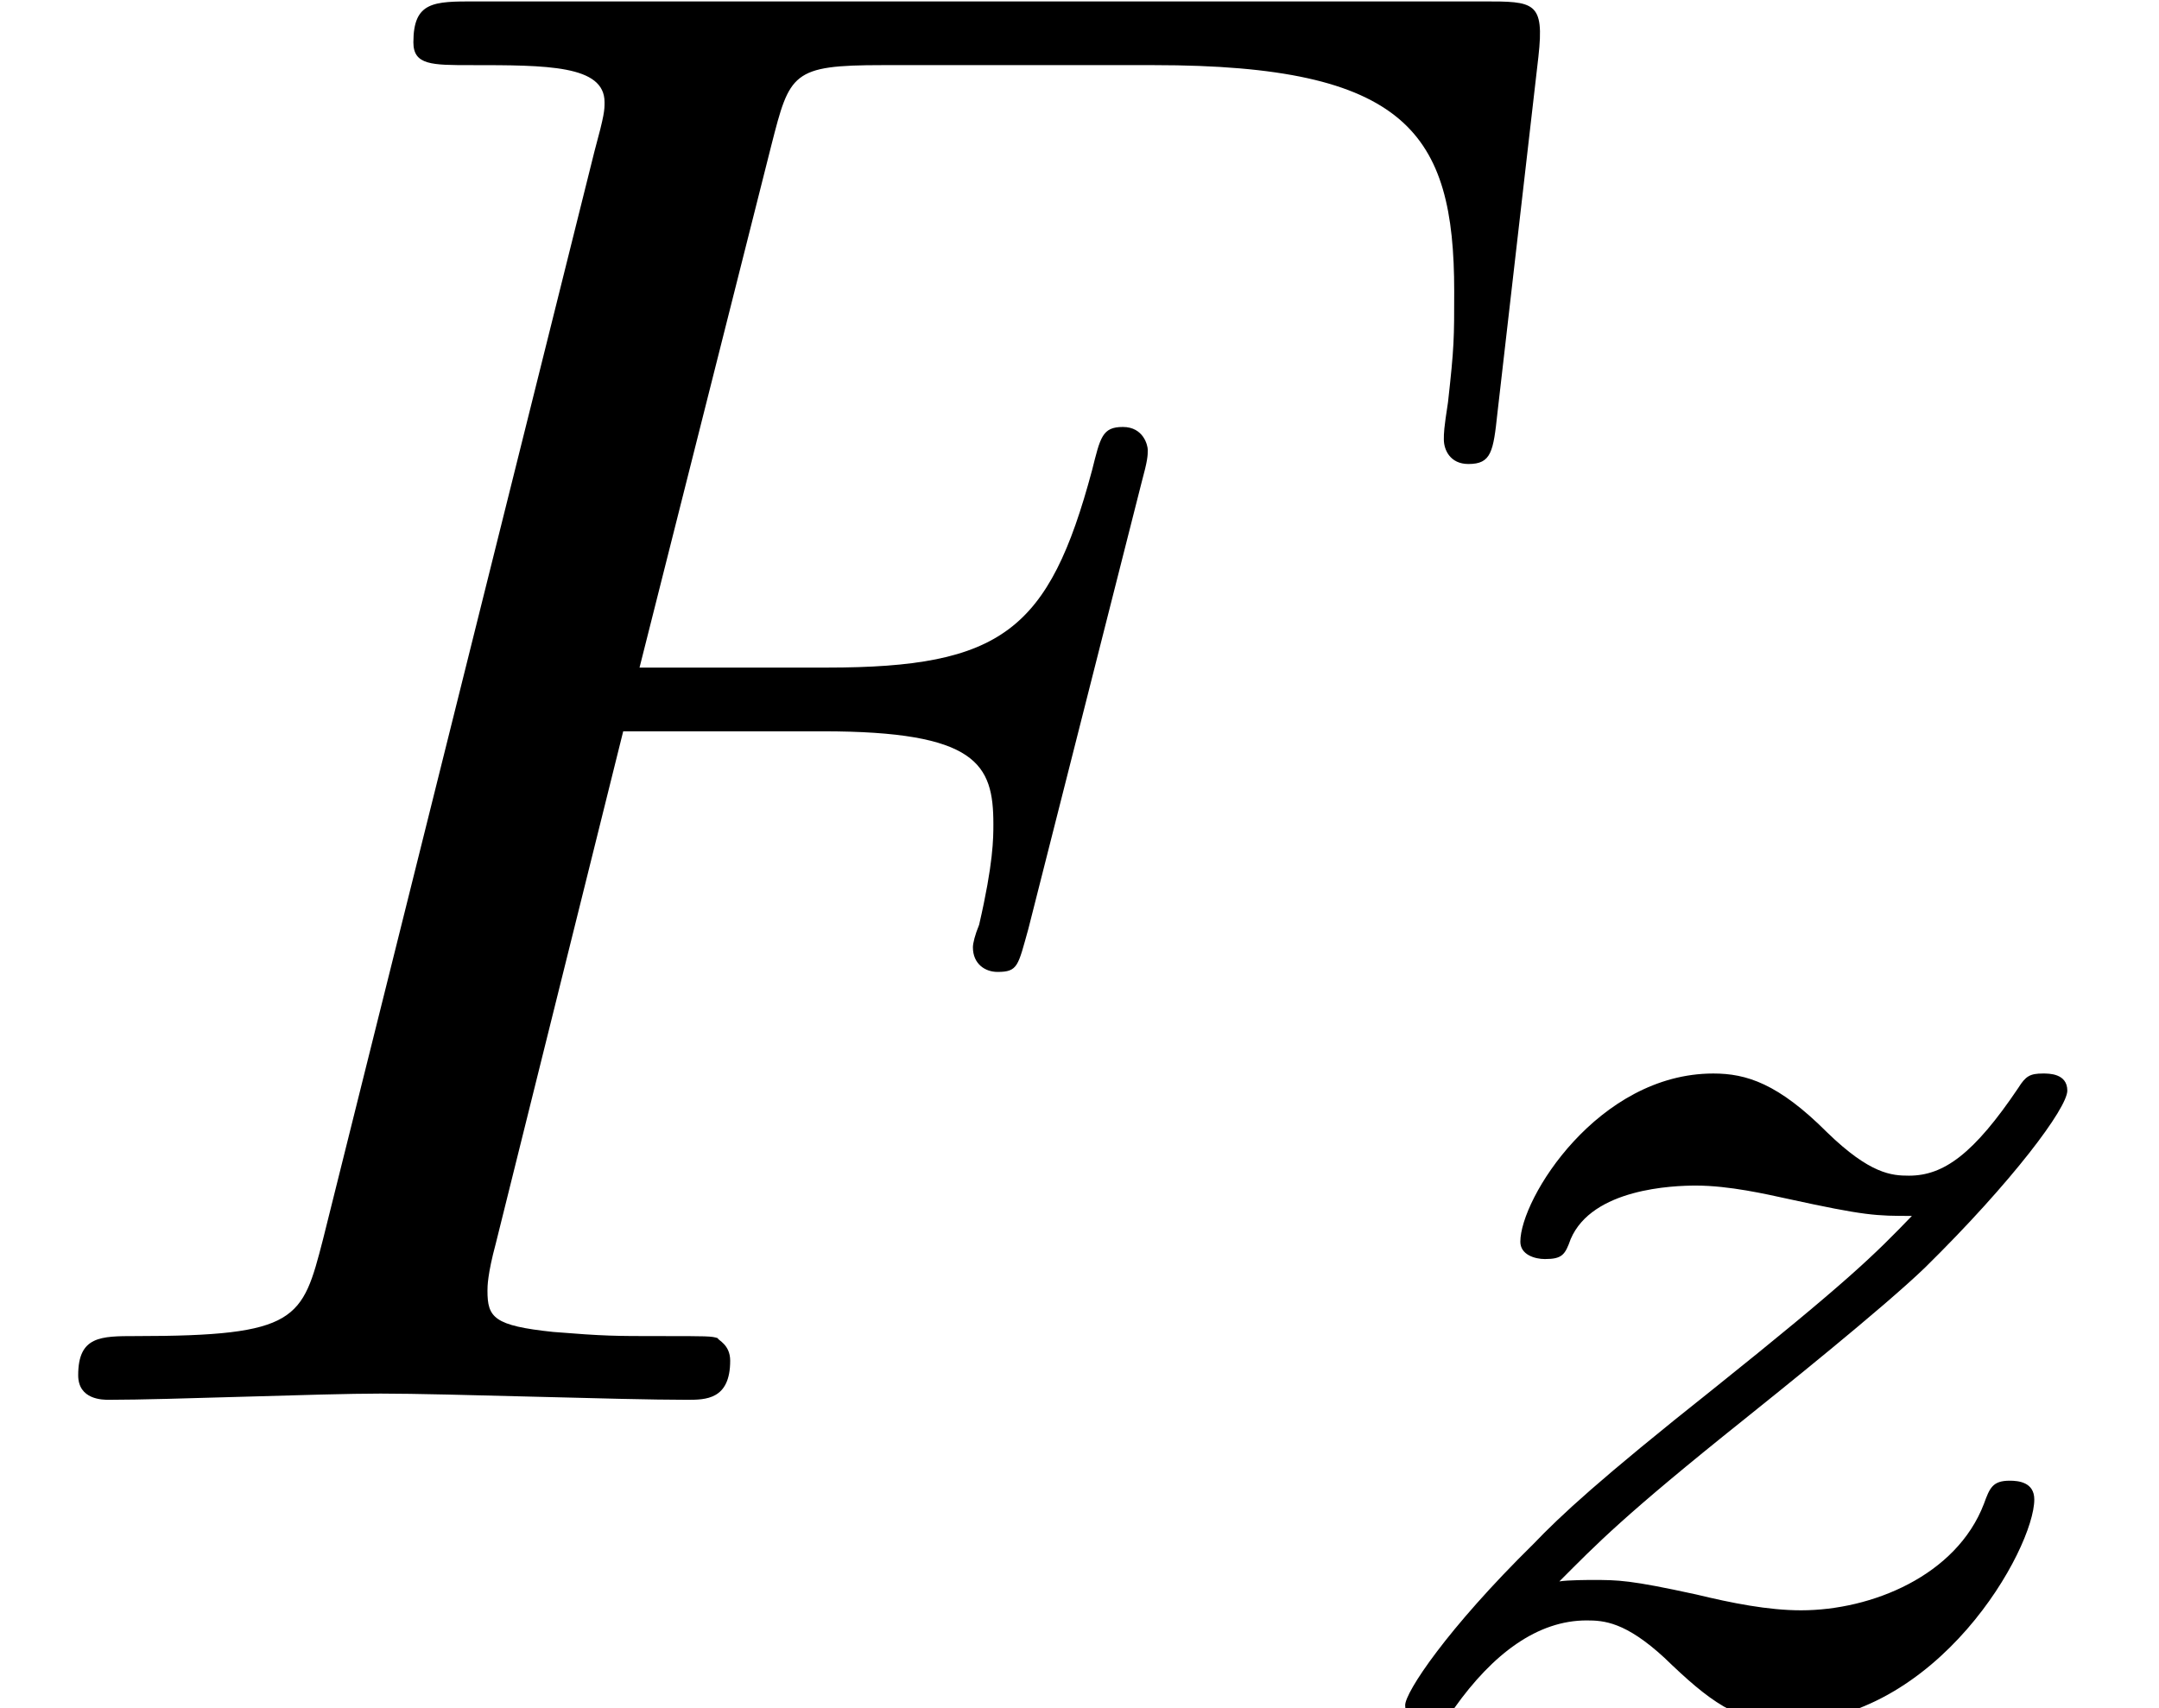
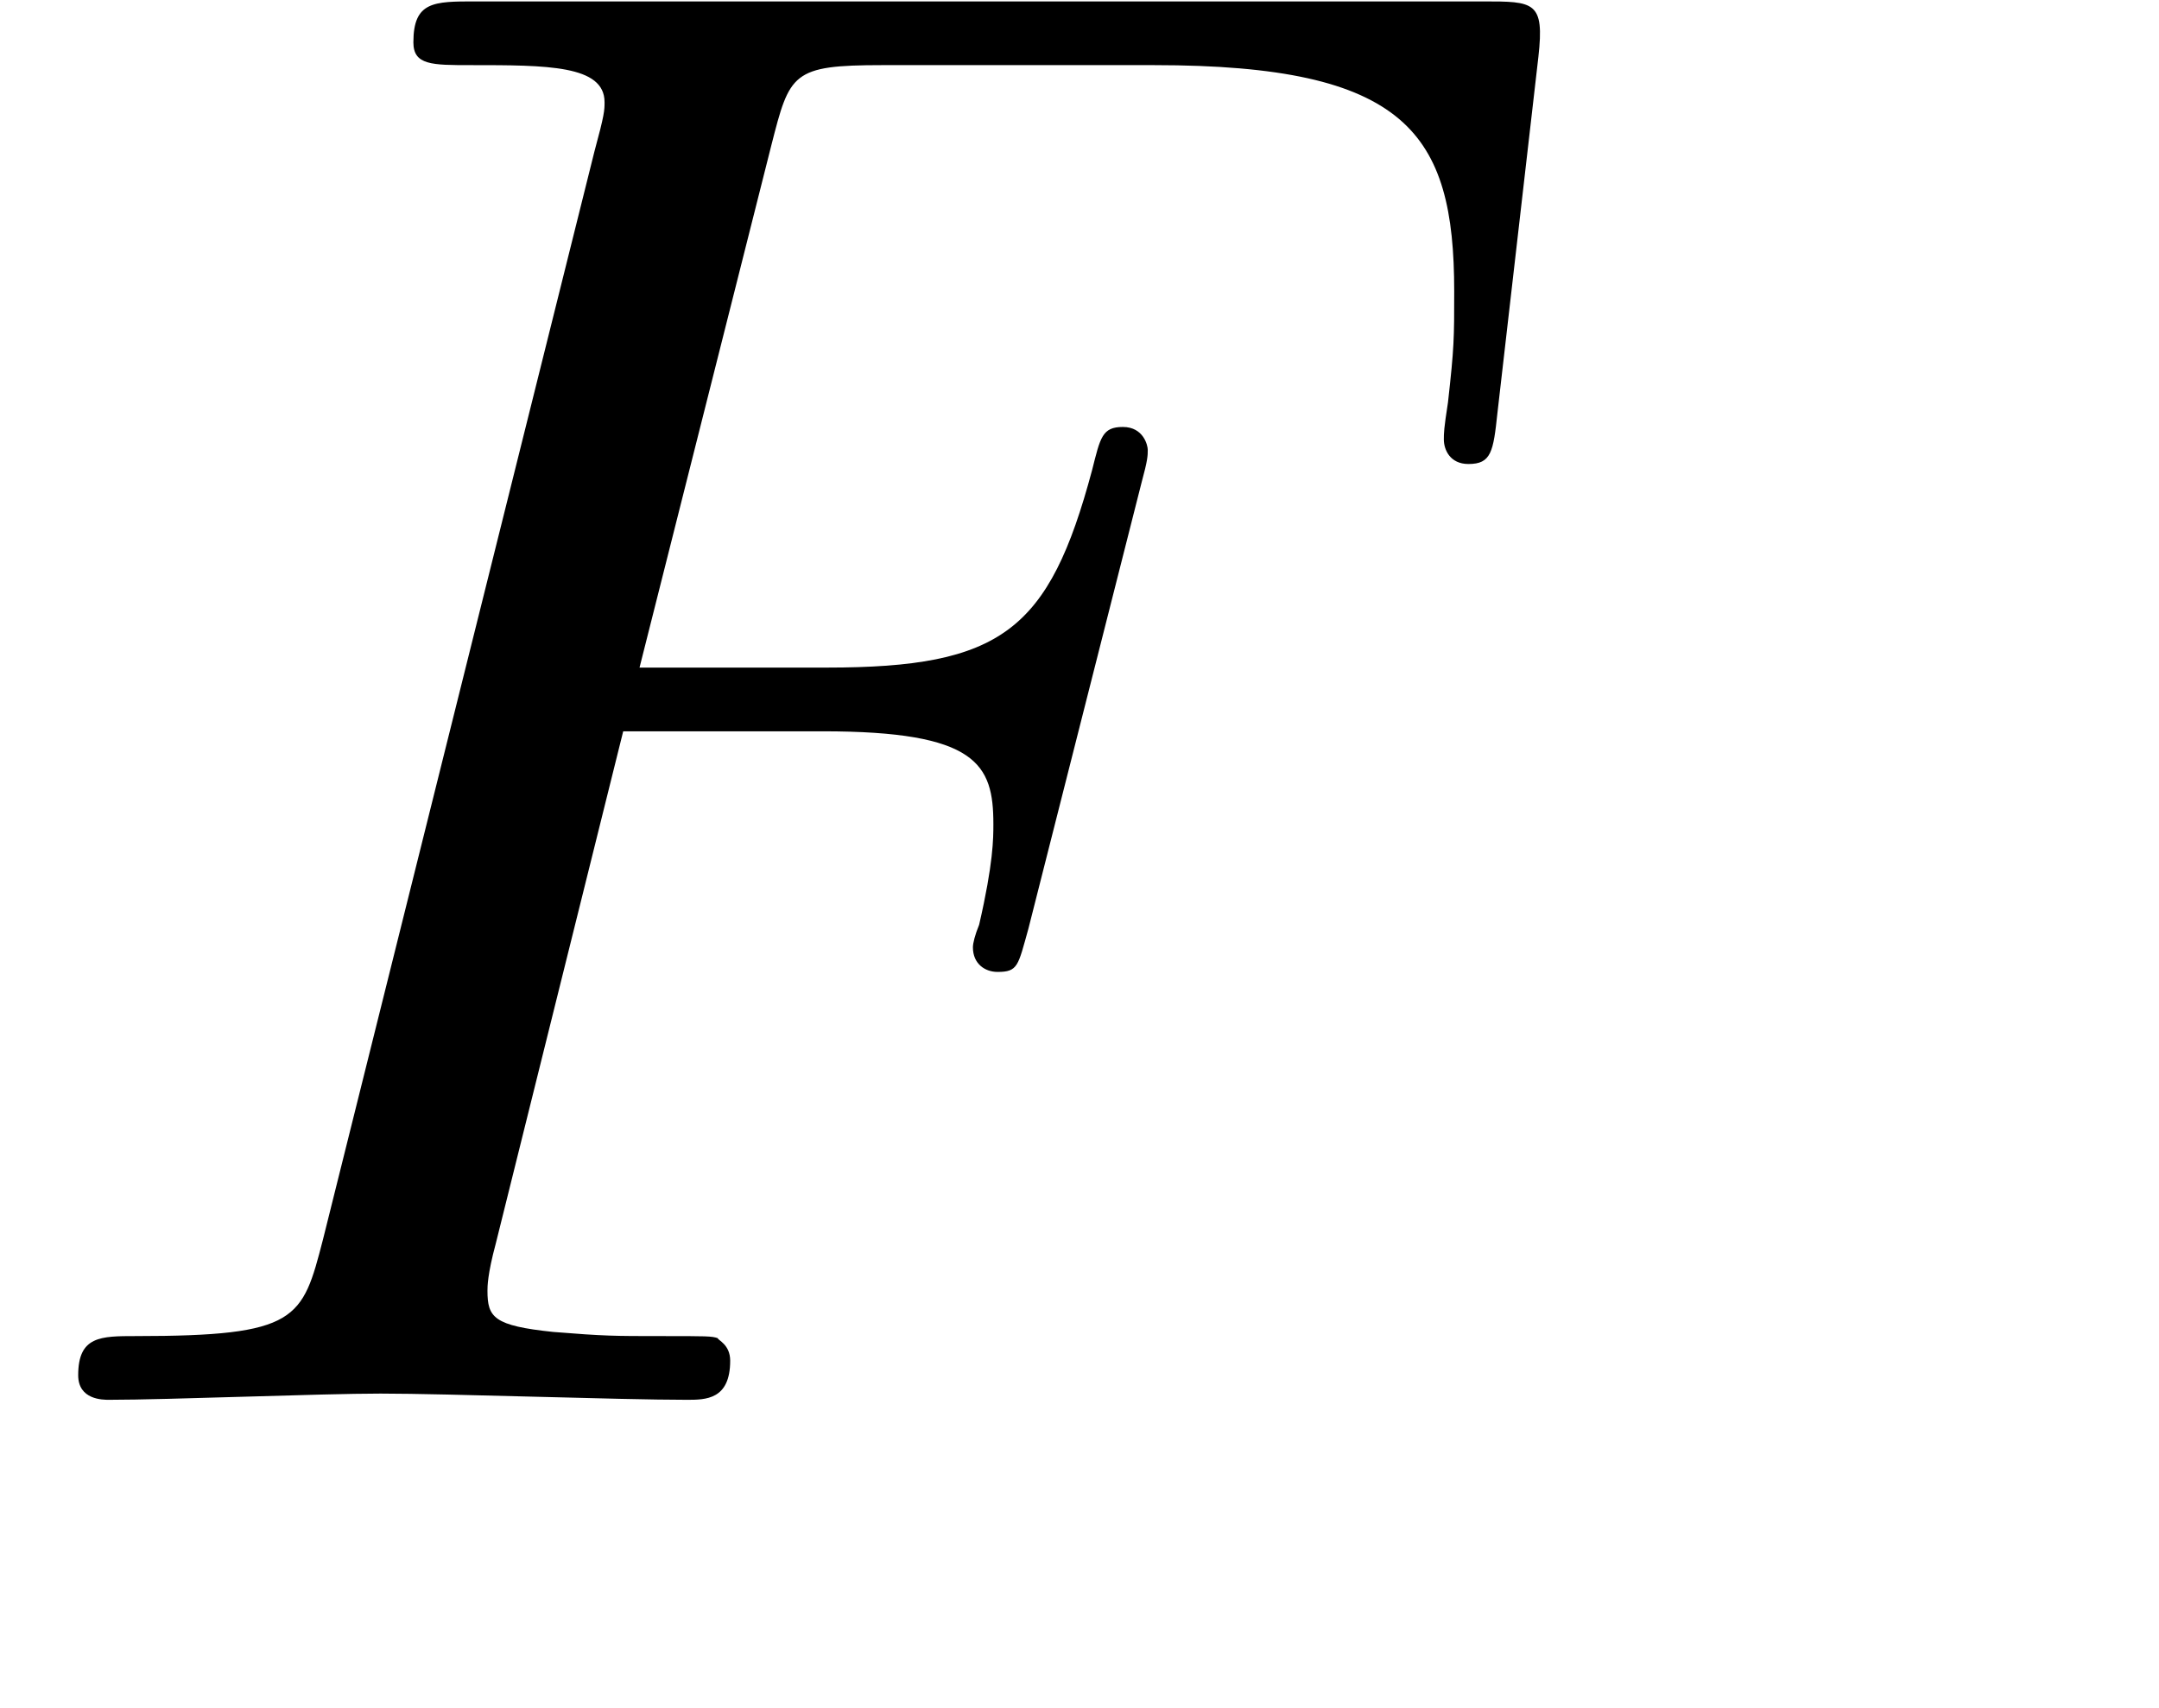
<svg xmlns="http://www.w3.org/2000/svg" xmlns:xlink="http://www.w3.org/1999/xlink" height="10.346pt" version="1.1" viewBox="71.359 276.718 13.075 10.346" width="13.075pt">
  <defs>
    <use id="g60-70" transform="scale(1.255)" xlink:href="#g55-70" />
-     <path d="M1.172 -0.614C1.353 -0.795 1.478 -0.928 2.071 -1.402C2.218 -1.52 2.741 -1.939 2.943 -2.134C3.368 -2.552 3.633 -2.908 3.633 -2.992S3.543 -3.075 3.515 -3.075C3.452 -3.075 3.431 -3.062 3.396 -3.006C3.18 -2.685 3.034 -2.58 2.866 -2.58C2.783 -2.58 2.678 -2.587 2.469 -2.79C2.232 -3.027 2.078 -3.075 1.918 -3.075C1.36 -3.075 0.983 -2.469 0.983 -2.26C0.983 -2.197 1.053 -2.176 1.102 -2.176C1.186 -2.176 1.2 -2.197 1.227 -2.273C1.332 -2.518 1.723 -2.532 1.834 -2.532C1.995 -2.532 2.176 -2.49 2.273 -2.469C2.657 -2.385 2.706 -2.385 2.88 -2.385C2.699 -2.197 2.573 -2.071 1.911 -1.541C1.367 -1.109 1.179 -0.934 1.046 -0.795C0.628 -0.384 0.425 -0.077 0.425 -0.014C0.425 0.07 0.516 0.07 0.544 0.07C0.614 0.07 0.628 0.056 0.663 0C0.851 -0.265 1.067 -0.425 1.304 -0.425C1.388 -0.425 1.492 -0.418 1.681 -0.244C1.897 -0.035 2.036 0.07 2.26 0.07C3.006 0.07 3.473 -0.774 3.473 -1.011C3.473 -1.095 3.396 -1.102 3.354 -1.102C3.271 -1.102 3.257 -1.067 3.229 -0.99C3.096 -0.642 2.685 -0.474 2.343 -0.474C2.183 -0.474 2.008 -0.509 1.834 -0.551C1.513 -0.621 1.458 -0.621 1.332 -0.621C1.318 -0.621 1.213 -0.621 1.172 -0.614Z" id="g61-122" />
    <path d="M2.406 -2.581H3.176C3.772 -2.581 3.835 -2.454 3.835 -2.223C3.835 -2.168 3.835 -2.072 3.78 -1.834C3.764 -1.795 3.756 -1.763 3.756 -1.747C3.756 -1.683 3.803 -1.652 3.851 -1.652C3.93 -1.652 3.93 -1.675 3.97 -1.818L4.407 -3.541C4.431 -3.629 4.431 -3.645 4.431 -3.668C4.431 -3.684 4.415 -3.756 4.335 -3.756S4.248 -3.716 4.216 -3.589C4.05 -2.97 3.867 -2.827 3.192 -2.827H2.469L2.978 -4.844C3.049 -5.122 3.057 -5.153 3.406 -5.153H4.455C5.431 -5.153 5.614 -4.891 5.614 -4.28C5.614 -4.097 5.614 -4.065 5.59 -3.851C5.574 -3.748 5.574 -3.732 5.574 -3.708C5.574 -3.668 5.598 -3.613 5.669 -3.613C5.757 -3.613 5.765 -3.66 5.781 -3.811L5.939 -5.185C5.963 -5.399 5.923 -5.399 5.725 -5.399H1.834C1.675 -5.399 1.596 -5.399 1.596 -5.241C1.596 -5.153 1.667 -5.153 1.818 -5.153C2.112 -5.153 2.334 -5.153 2.334 -5.01C2.334 -4.979 2.334 -4.963 2.295 -4.82L1.247 -0.619C1.167 -0.31 1.151 -0.246 0.524 -0.246C0.389 -0.246 0.302 -0.246 0.302 -0.095C0.302 0 0.397 0 0.421 0C0.651 0 1.239 -0.024 1.469 -0.024C1.731 -0.024 2.39 0 2.652 0C2.724 0 2.819 0 2.819 -0.151C2.819 -0.214 2.771 -0.23 2.771 -0.238C2.747 -0.246 2.731 -0.246 2.549 -0.246C2.374 -0.246 2.334 -0.246 2.136 -0.262C1.906 -0.286 1.882 -0.318 1.882 -0.421C1.882 -0.437 1.882 -0.484 1.914 -0.603L2.406 -2.581Z" id="g55-70" />
  </defs>
  <g id="page233" transform="matrix(1.25 0 0 1.25 0 0)">
    <use x="57.087" xlink:href="#g60-70" y="228.157" />
    <use x="63.47" xlink:href="#g61-122" y="229.651" />
  </g>
</svg>